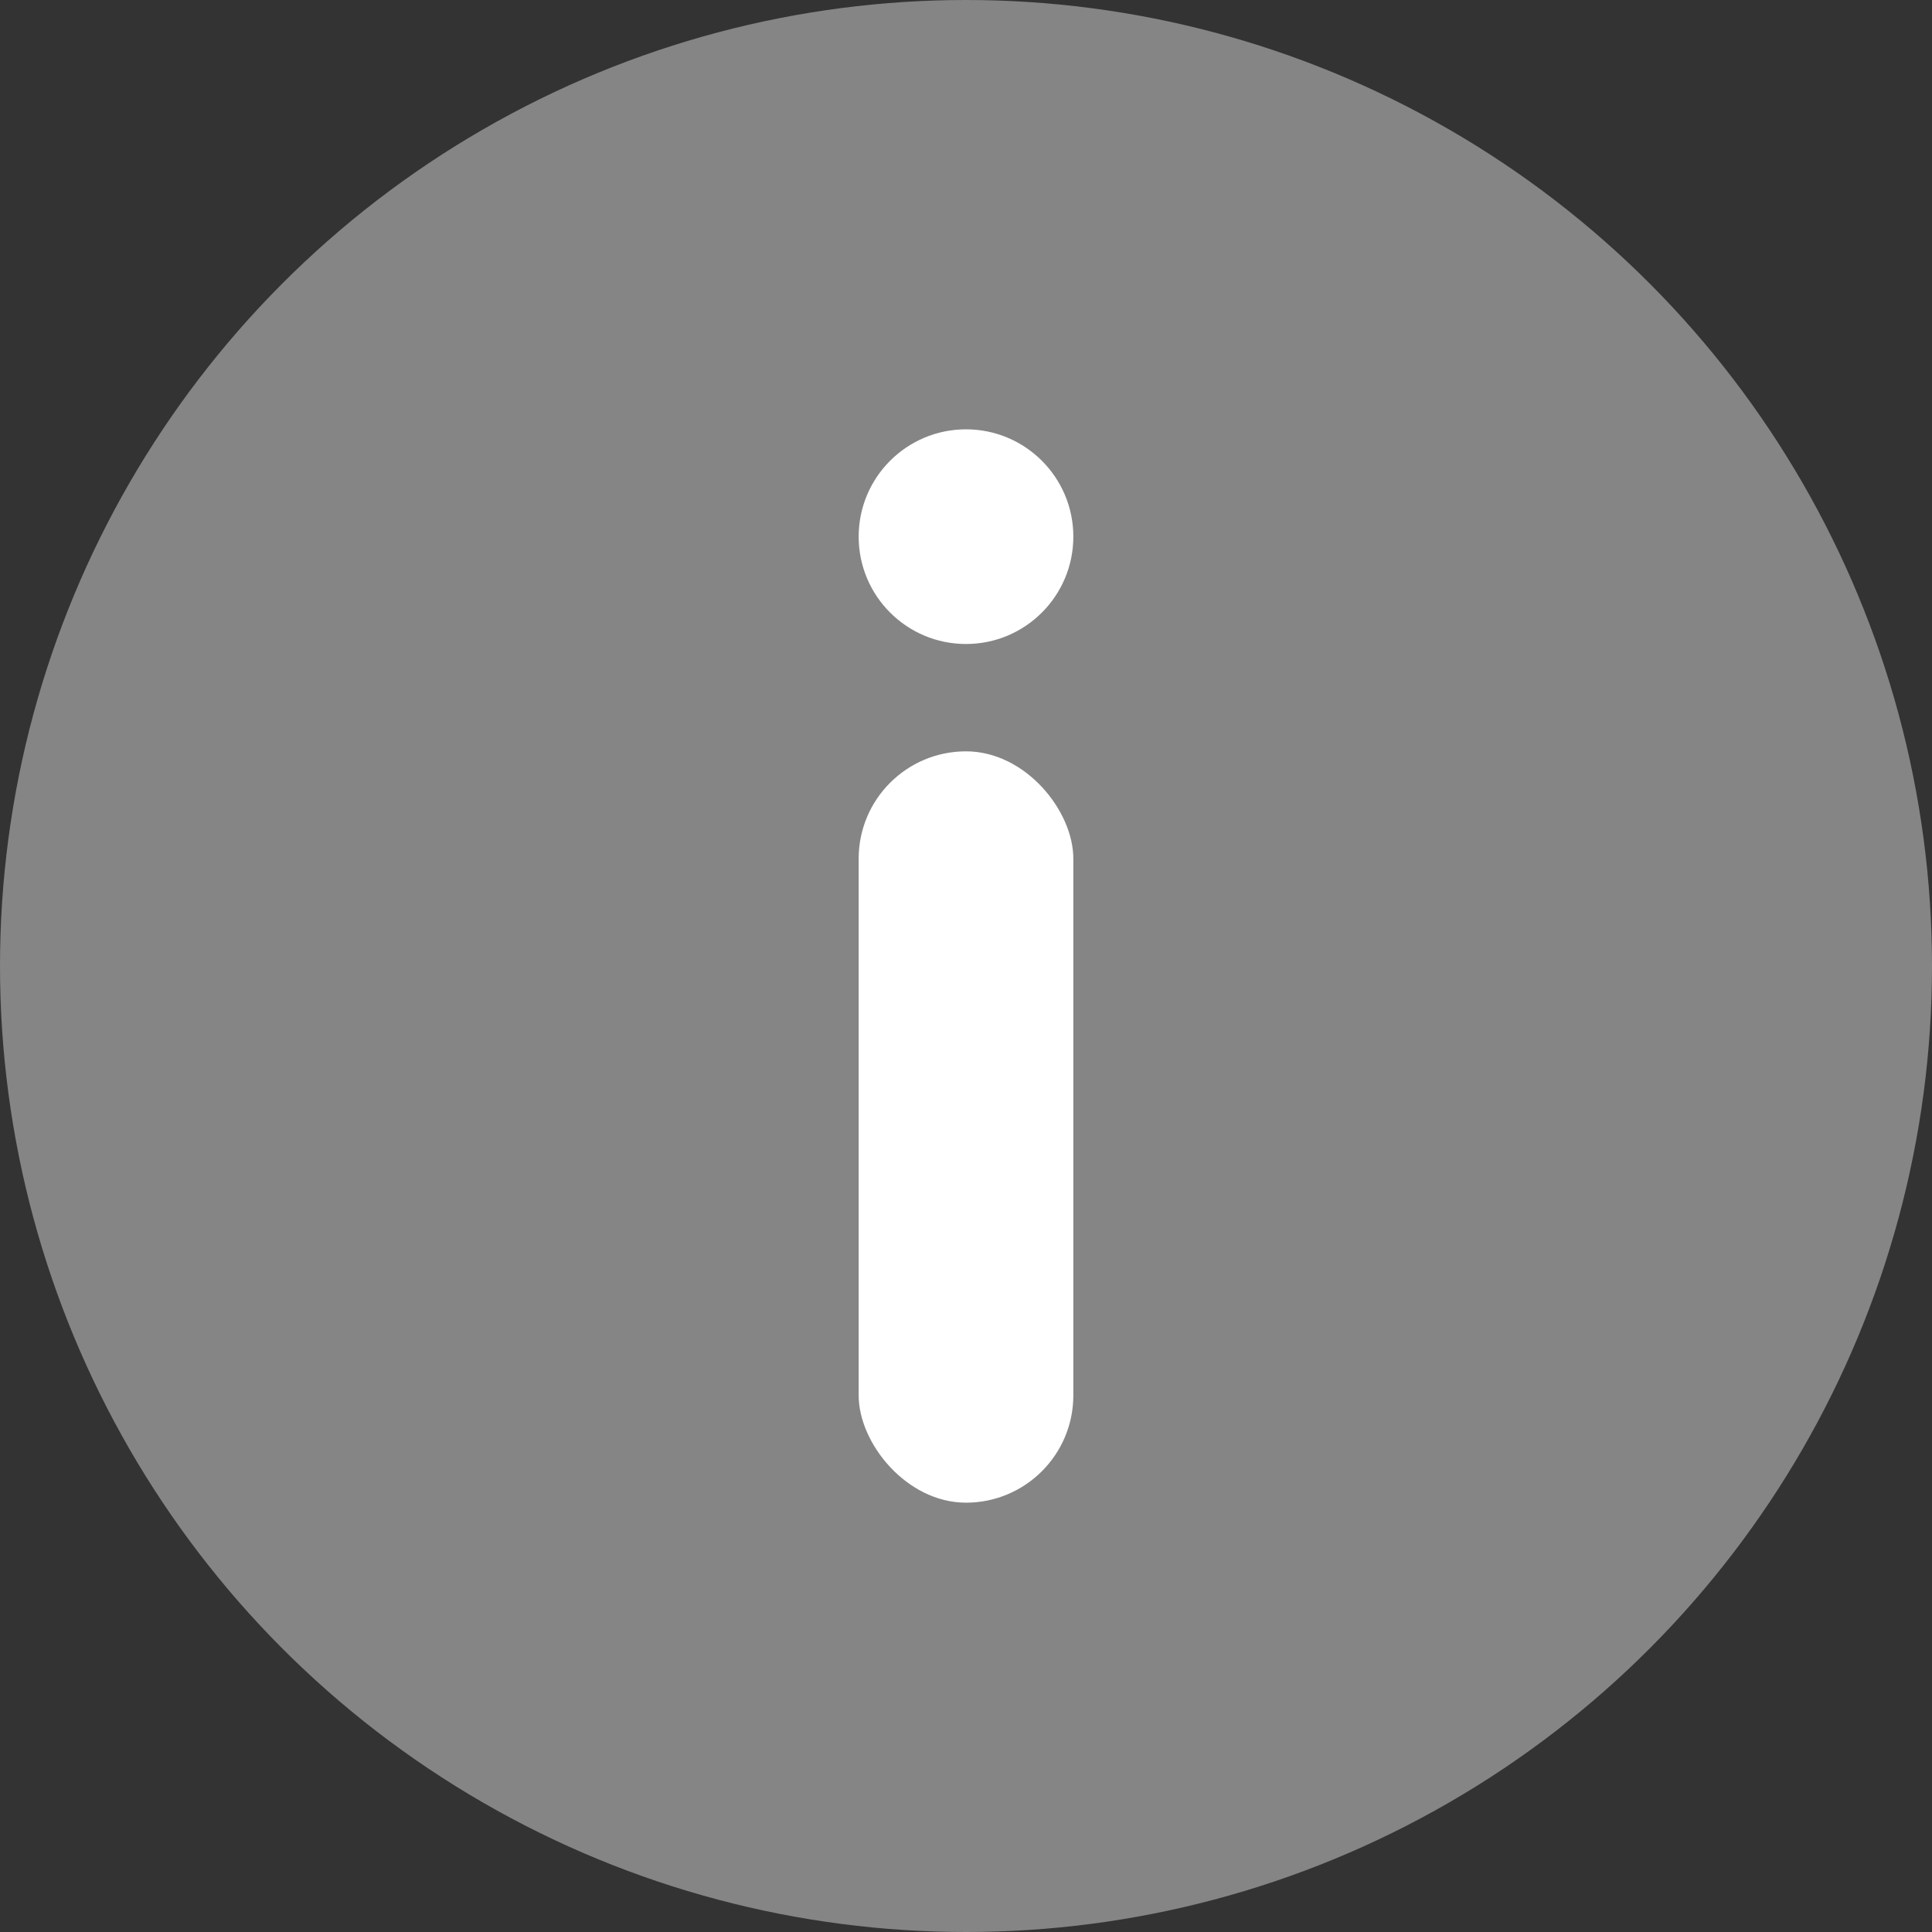
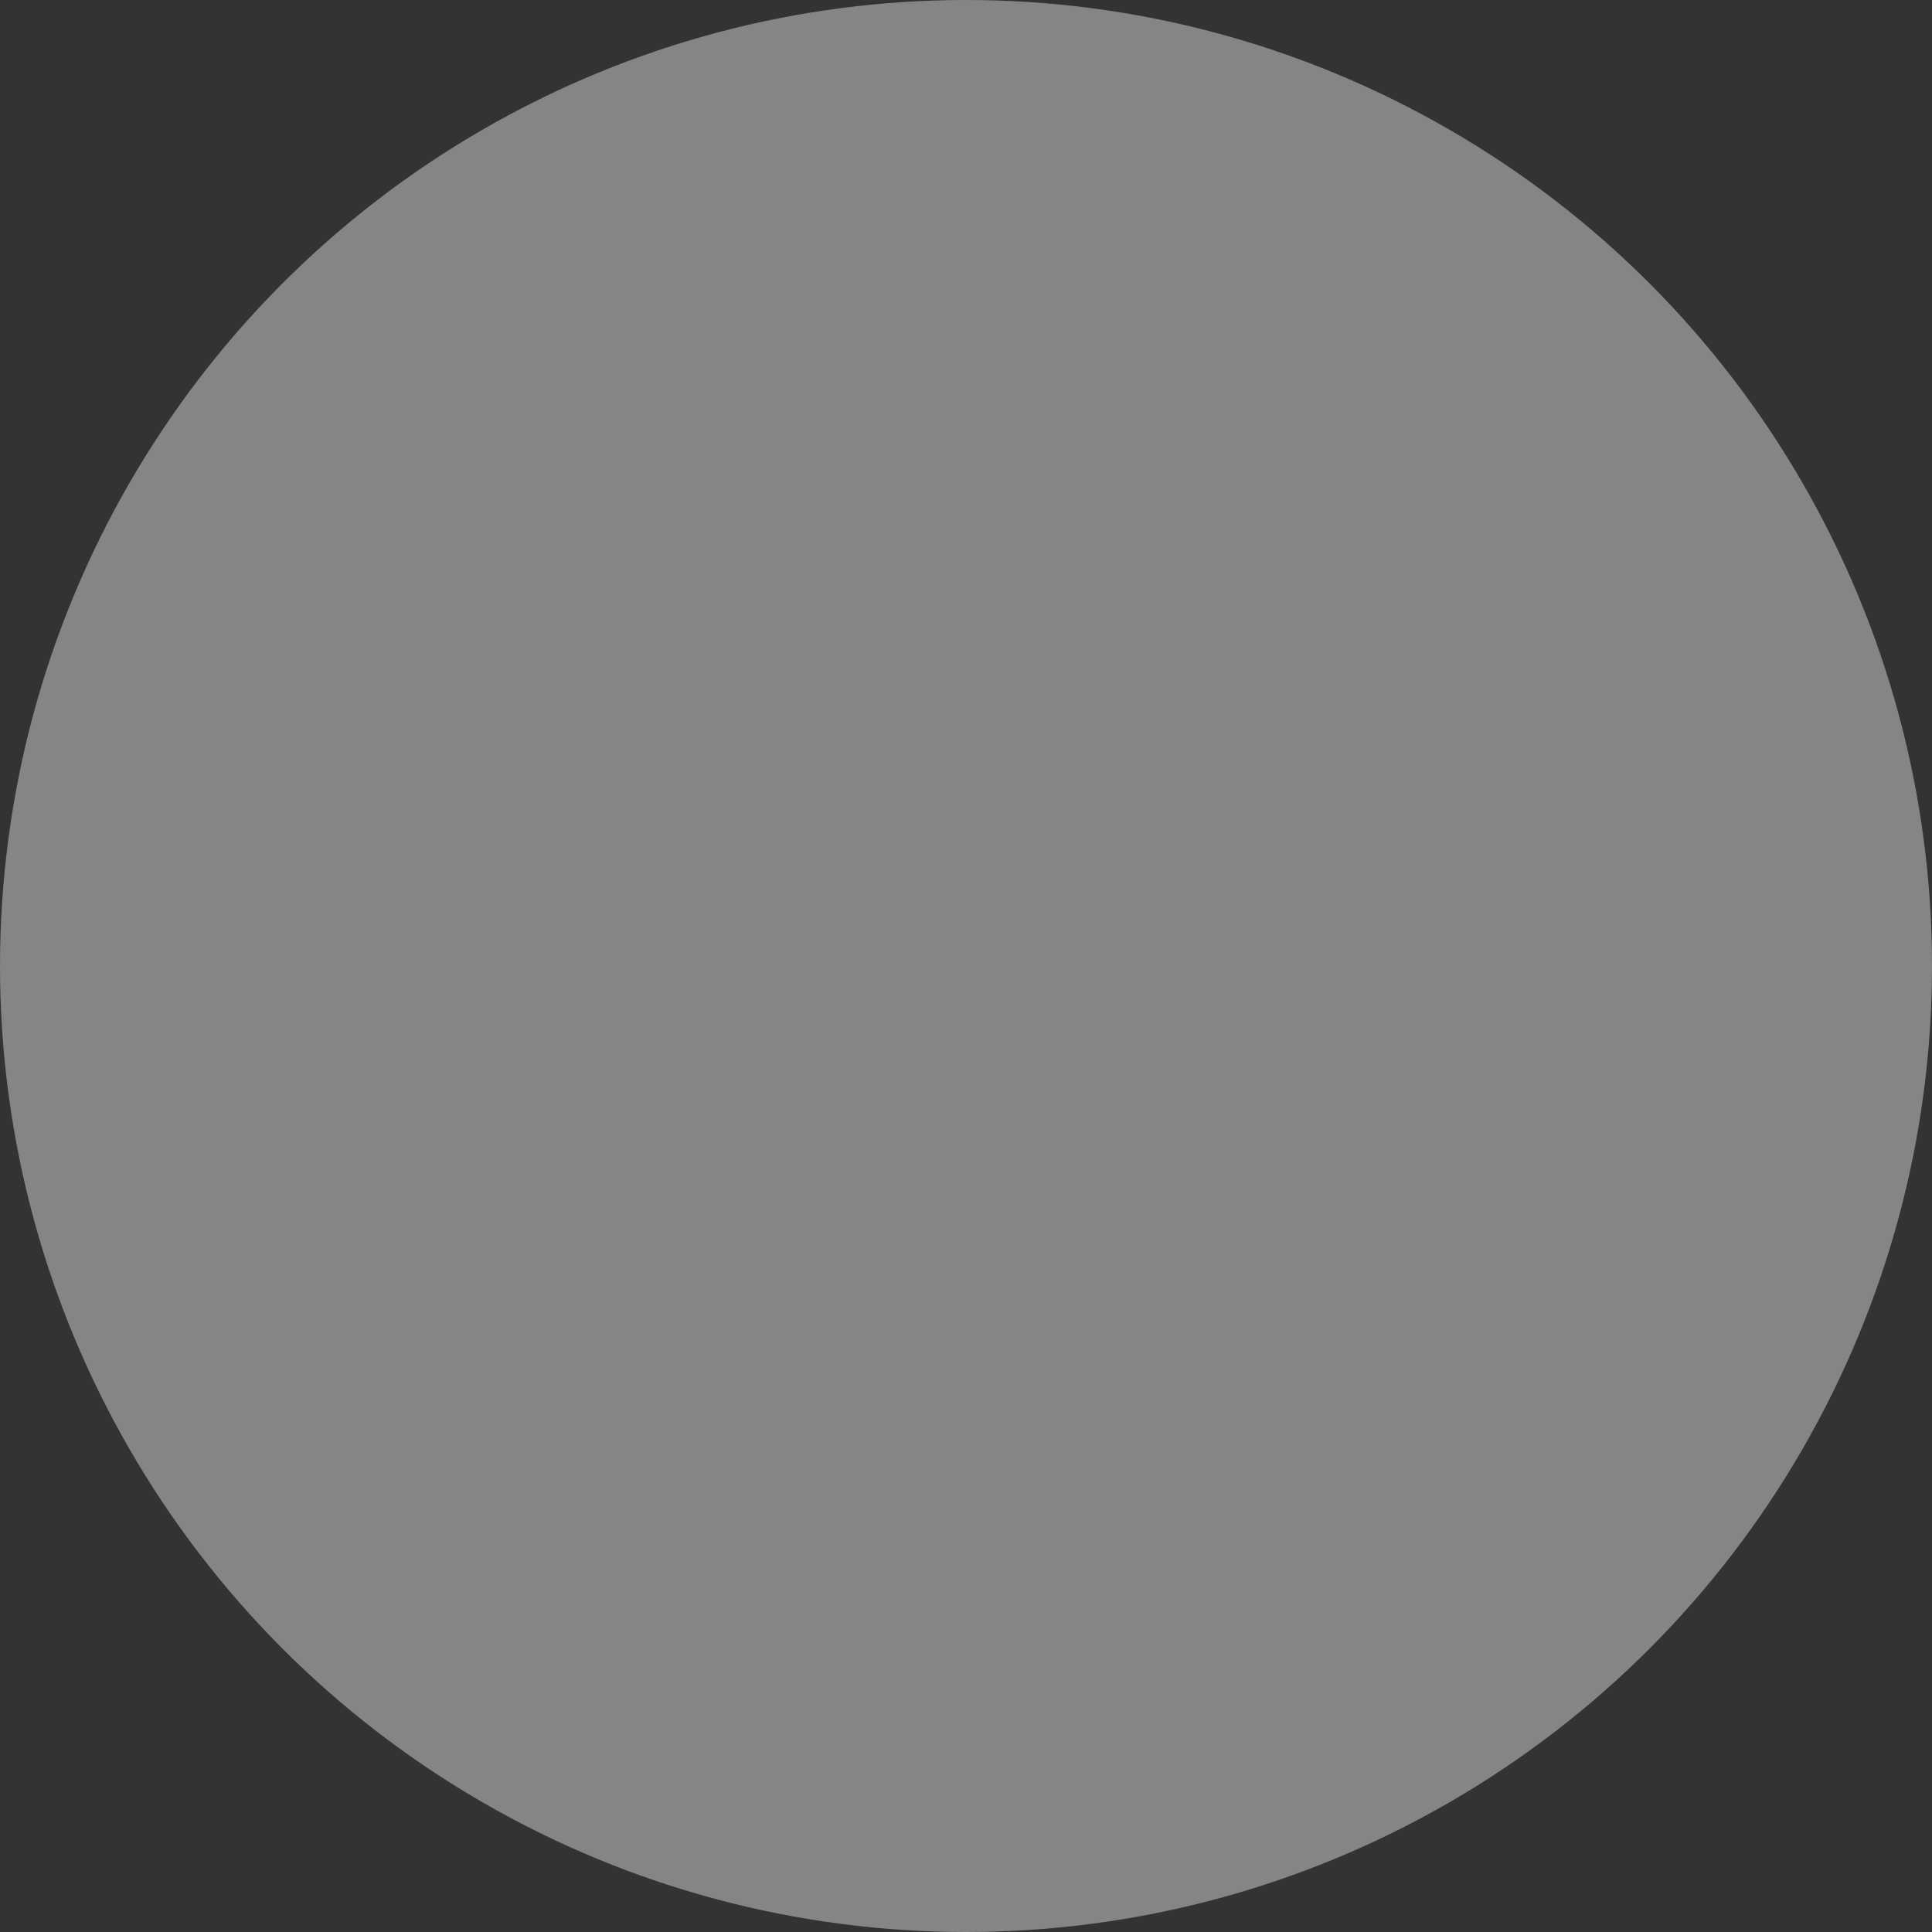
<svg xmlns="http://www.w3.org/2000/svg" width="18" height="18" viewBox="0 0 18 18" fill="none">
  <rect x="0" y="0" width="18" height="18" fill="#333333" stroke="none" />
  <circle cx="9" cy="9" r="9" fill="#858585" />
-   <circle cx="9" cy="5" r="1" fill="white" />
-   <rect x="8" y="7" width="2" height="7" rx="1" fill="white" />
</svg>